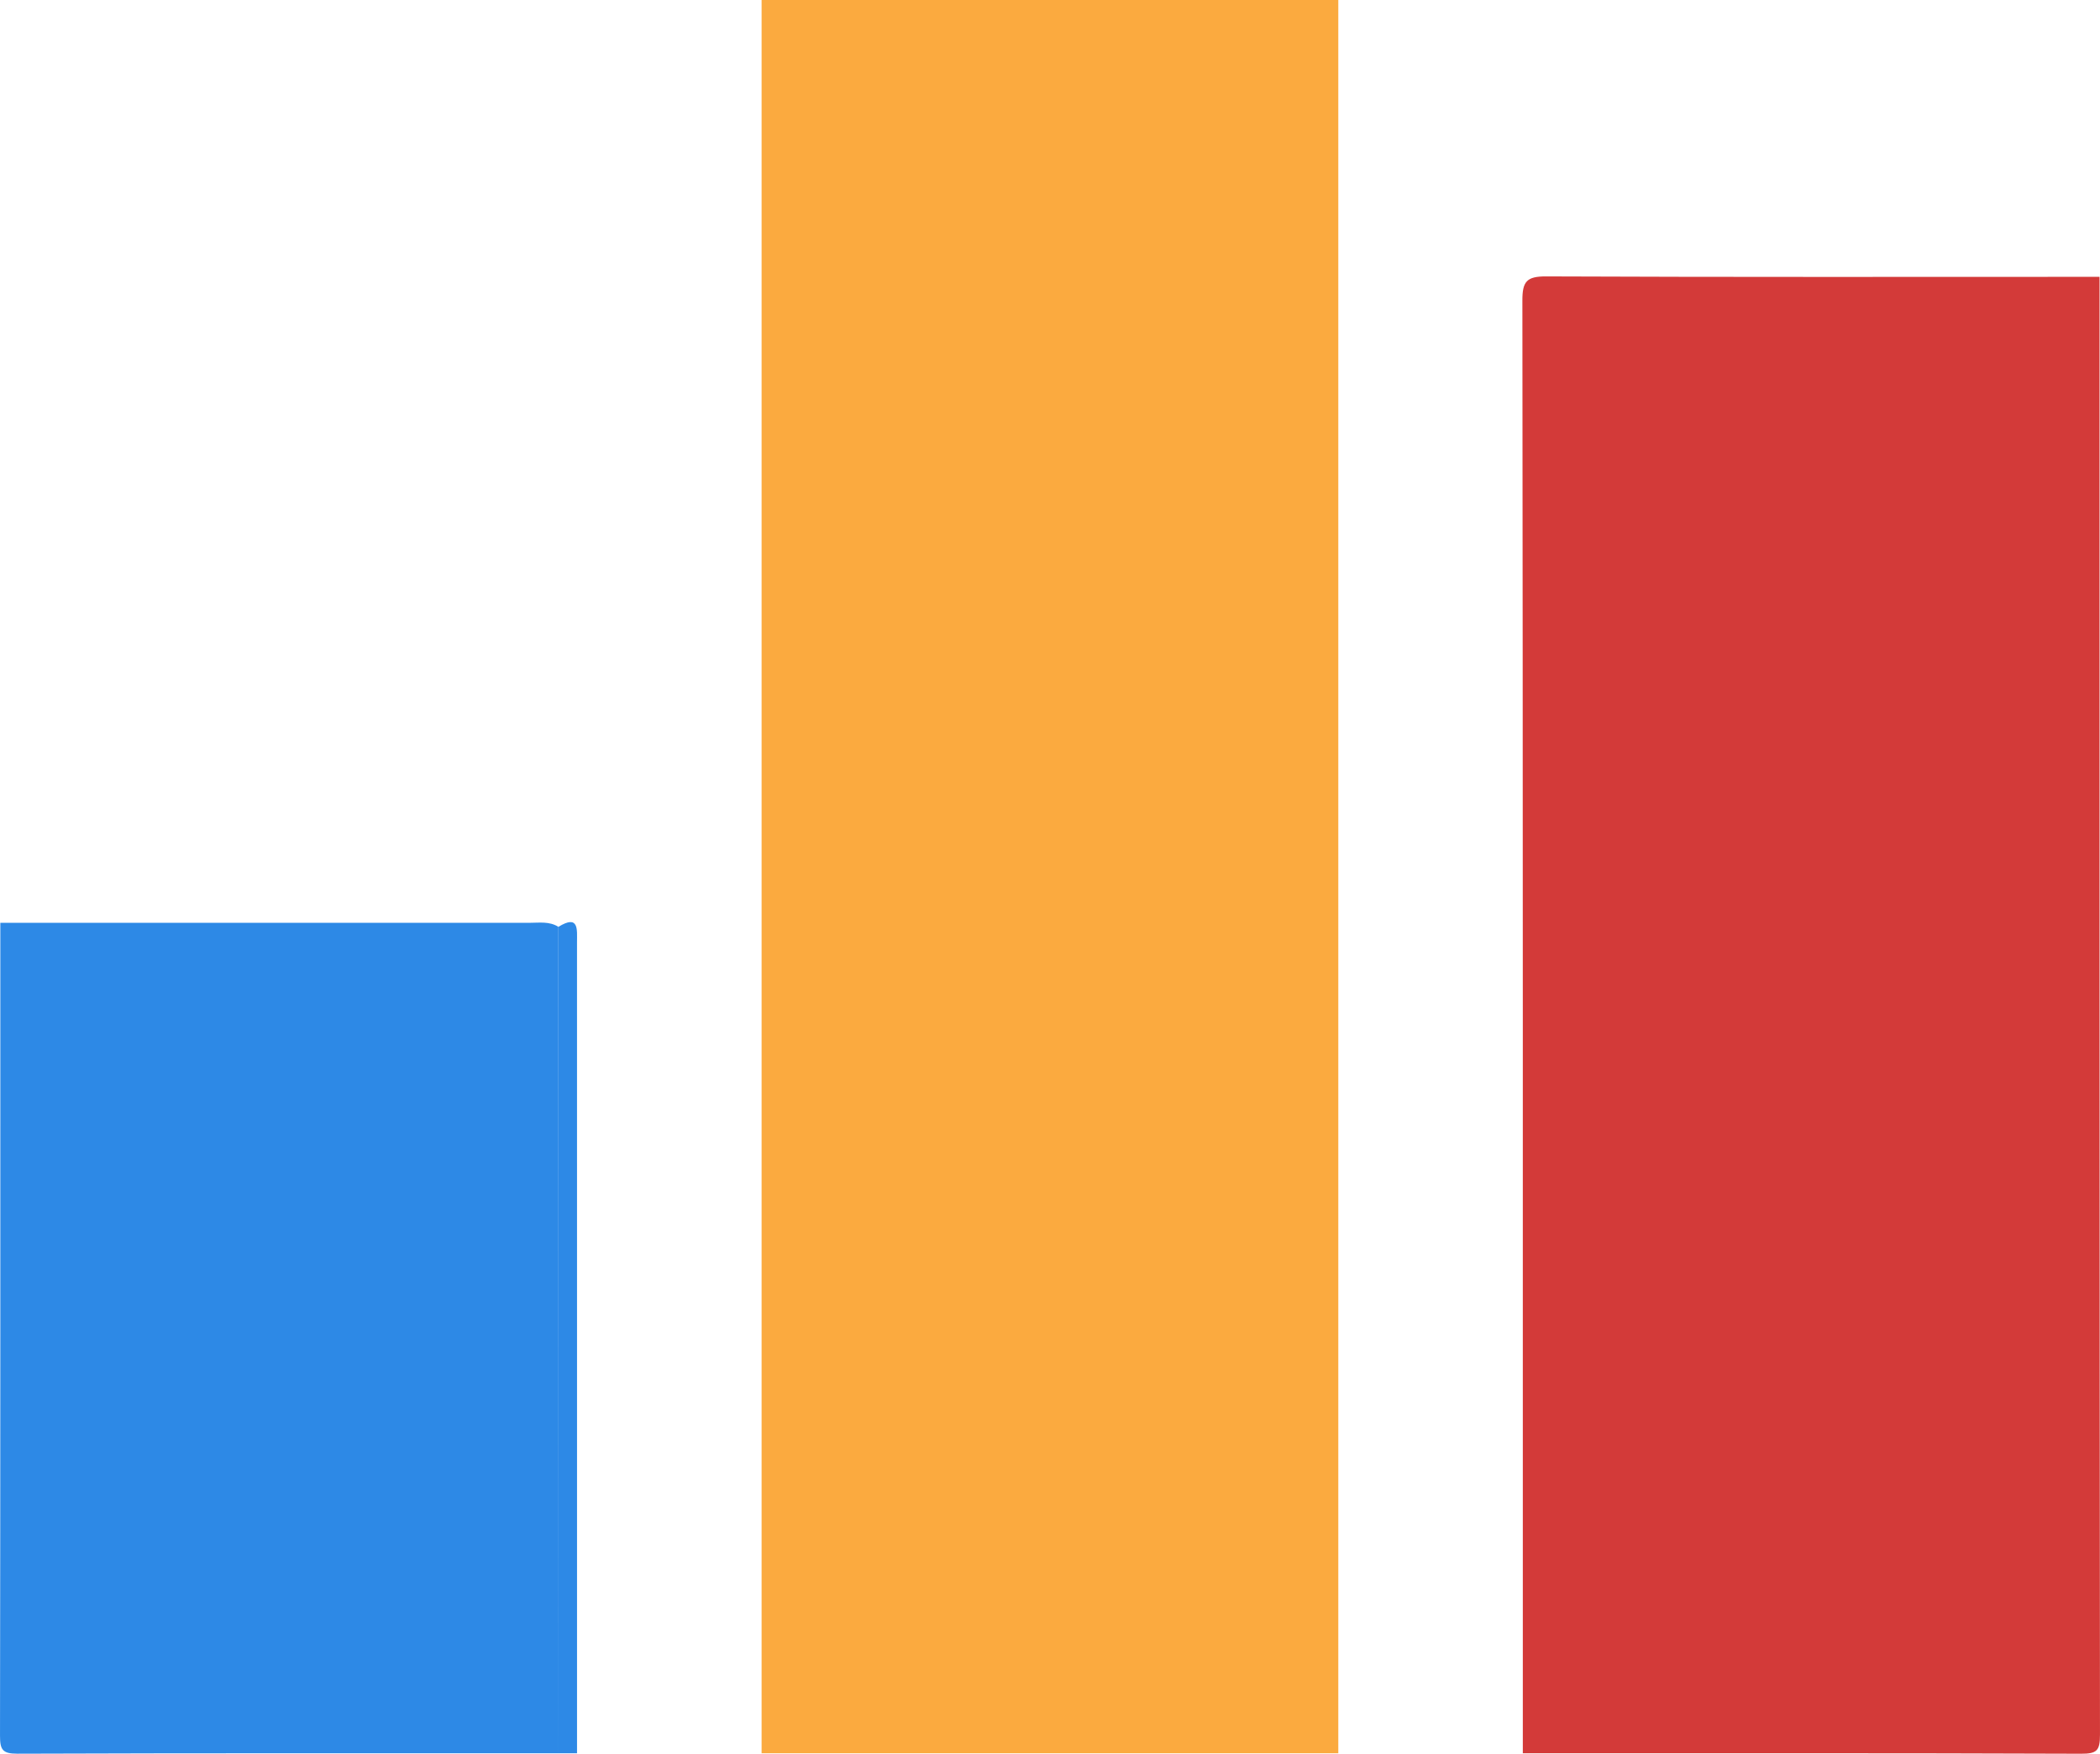
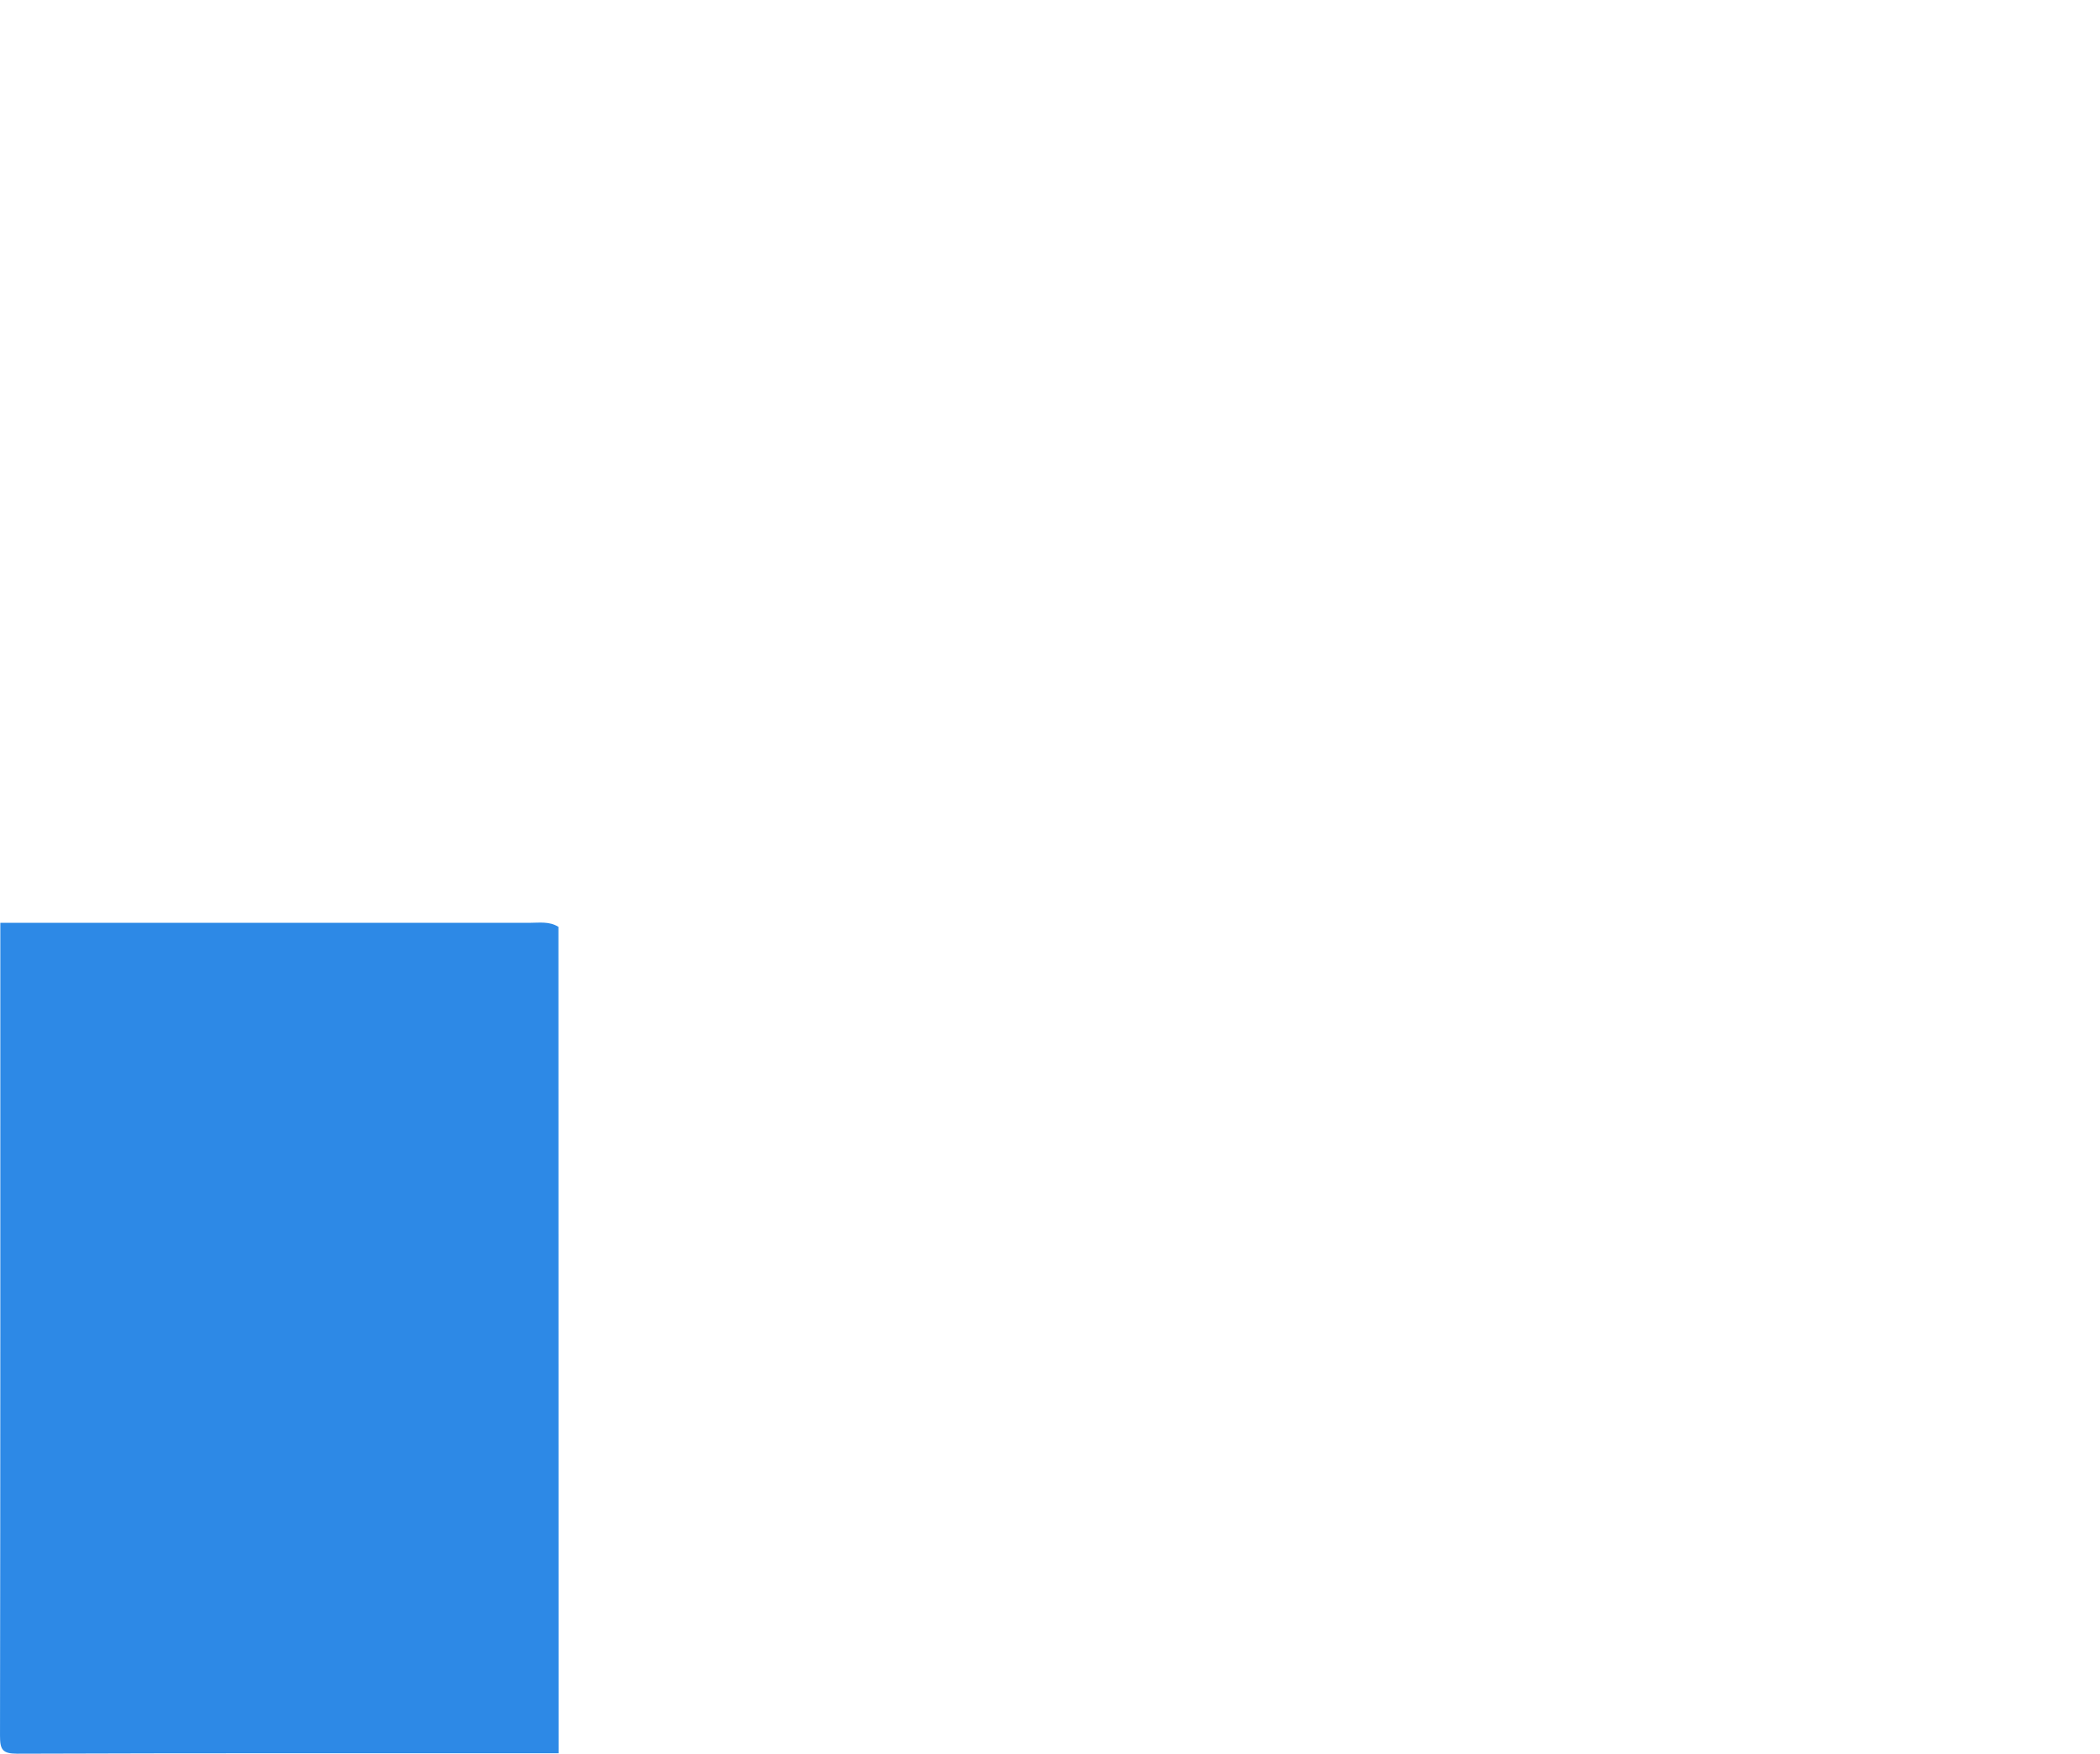
<svg xmlns="http://www.w3.org/2000/svg" version="1.1" id="Layer_1" x="0px" y="0px" width="124.975px" height="104.363px" viewBox="0 0 124.975 104.363" xml:space="preserve">
  <g>
-     <path fill-rule="evenodd" clip-rule="evenodd" fill="#FBAA3F" d="M79.645,104.336c-11.44,0-22.881,0-34.321,0   c0-34.779,0-69.558,0-104.336c11.44,0,22.881,0,34.321,0C79.645,34.779,79.645,69.557,79.645,104.336z" />
-     <path fill-rule="evenodd" clip-rule="evenodd" fill="#D33A39" d="M124.948,16.474c0,28.921-0.006,57.843,0.026,86.764   c0.001,0.94-0.184,1.129-1.125,1.125c-11.074-0.042-22.148-0.026-33.223-0.026c0-28.819,0.008-57.64-0.026-86.459   c-0.001-1.129,0.256-1.434,1.411-1.429C102.99,16.496,113.97,16.475,124.948,16.474z" />
    <path fill-rule="evenodd" clip-rule="evenodd" fill="#2D89E6" d="M0.02,54.914c10.497,0,20.994-0.001,31.492,0.002   c0.582,0,1.184-0.1,1.721,0.24c0.003,16.393,0.007,32.787,0.01,49.181c-10.736,0-21.472-0.014-32.208,0.024   c-0.89,0.003-1.035-0.242-1.034-1.066C0.026,87.167,0.02,71.041,0.02,54.914z" />
-     <path fill-rule="evenodd" clip-rule="evenodd" fill="#2D89E6" d="M33.242,104.336c-0.003-16.394-0.007-32.788-0.01-49.181   c1.231-0.754,1.107,0.16,1.107,0.905c0.001,7.314,0.001,14.629,0.001,21.943c0,8.777,0,17.555,0,26.332   C33.975,104.336,33.608,104.336,33.242,104.336z" />
  </g>
</svg>